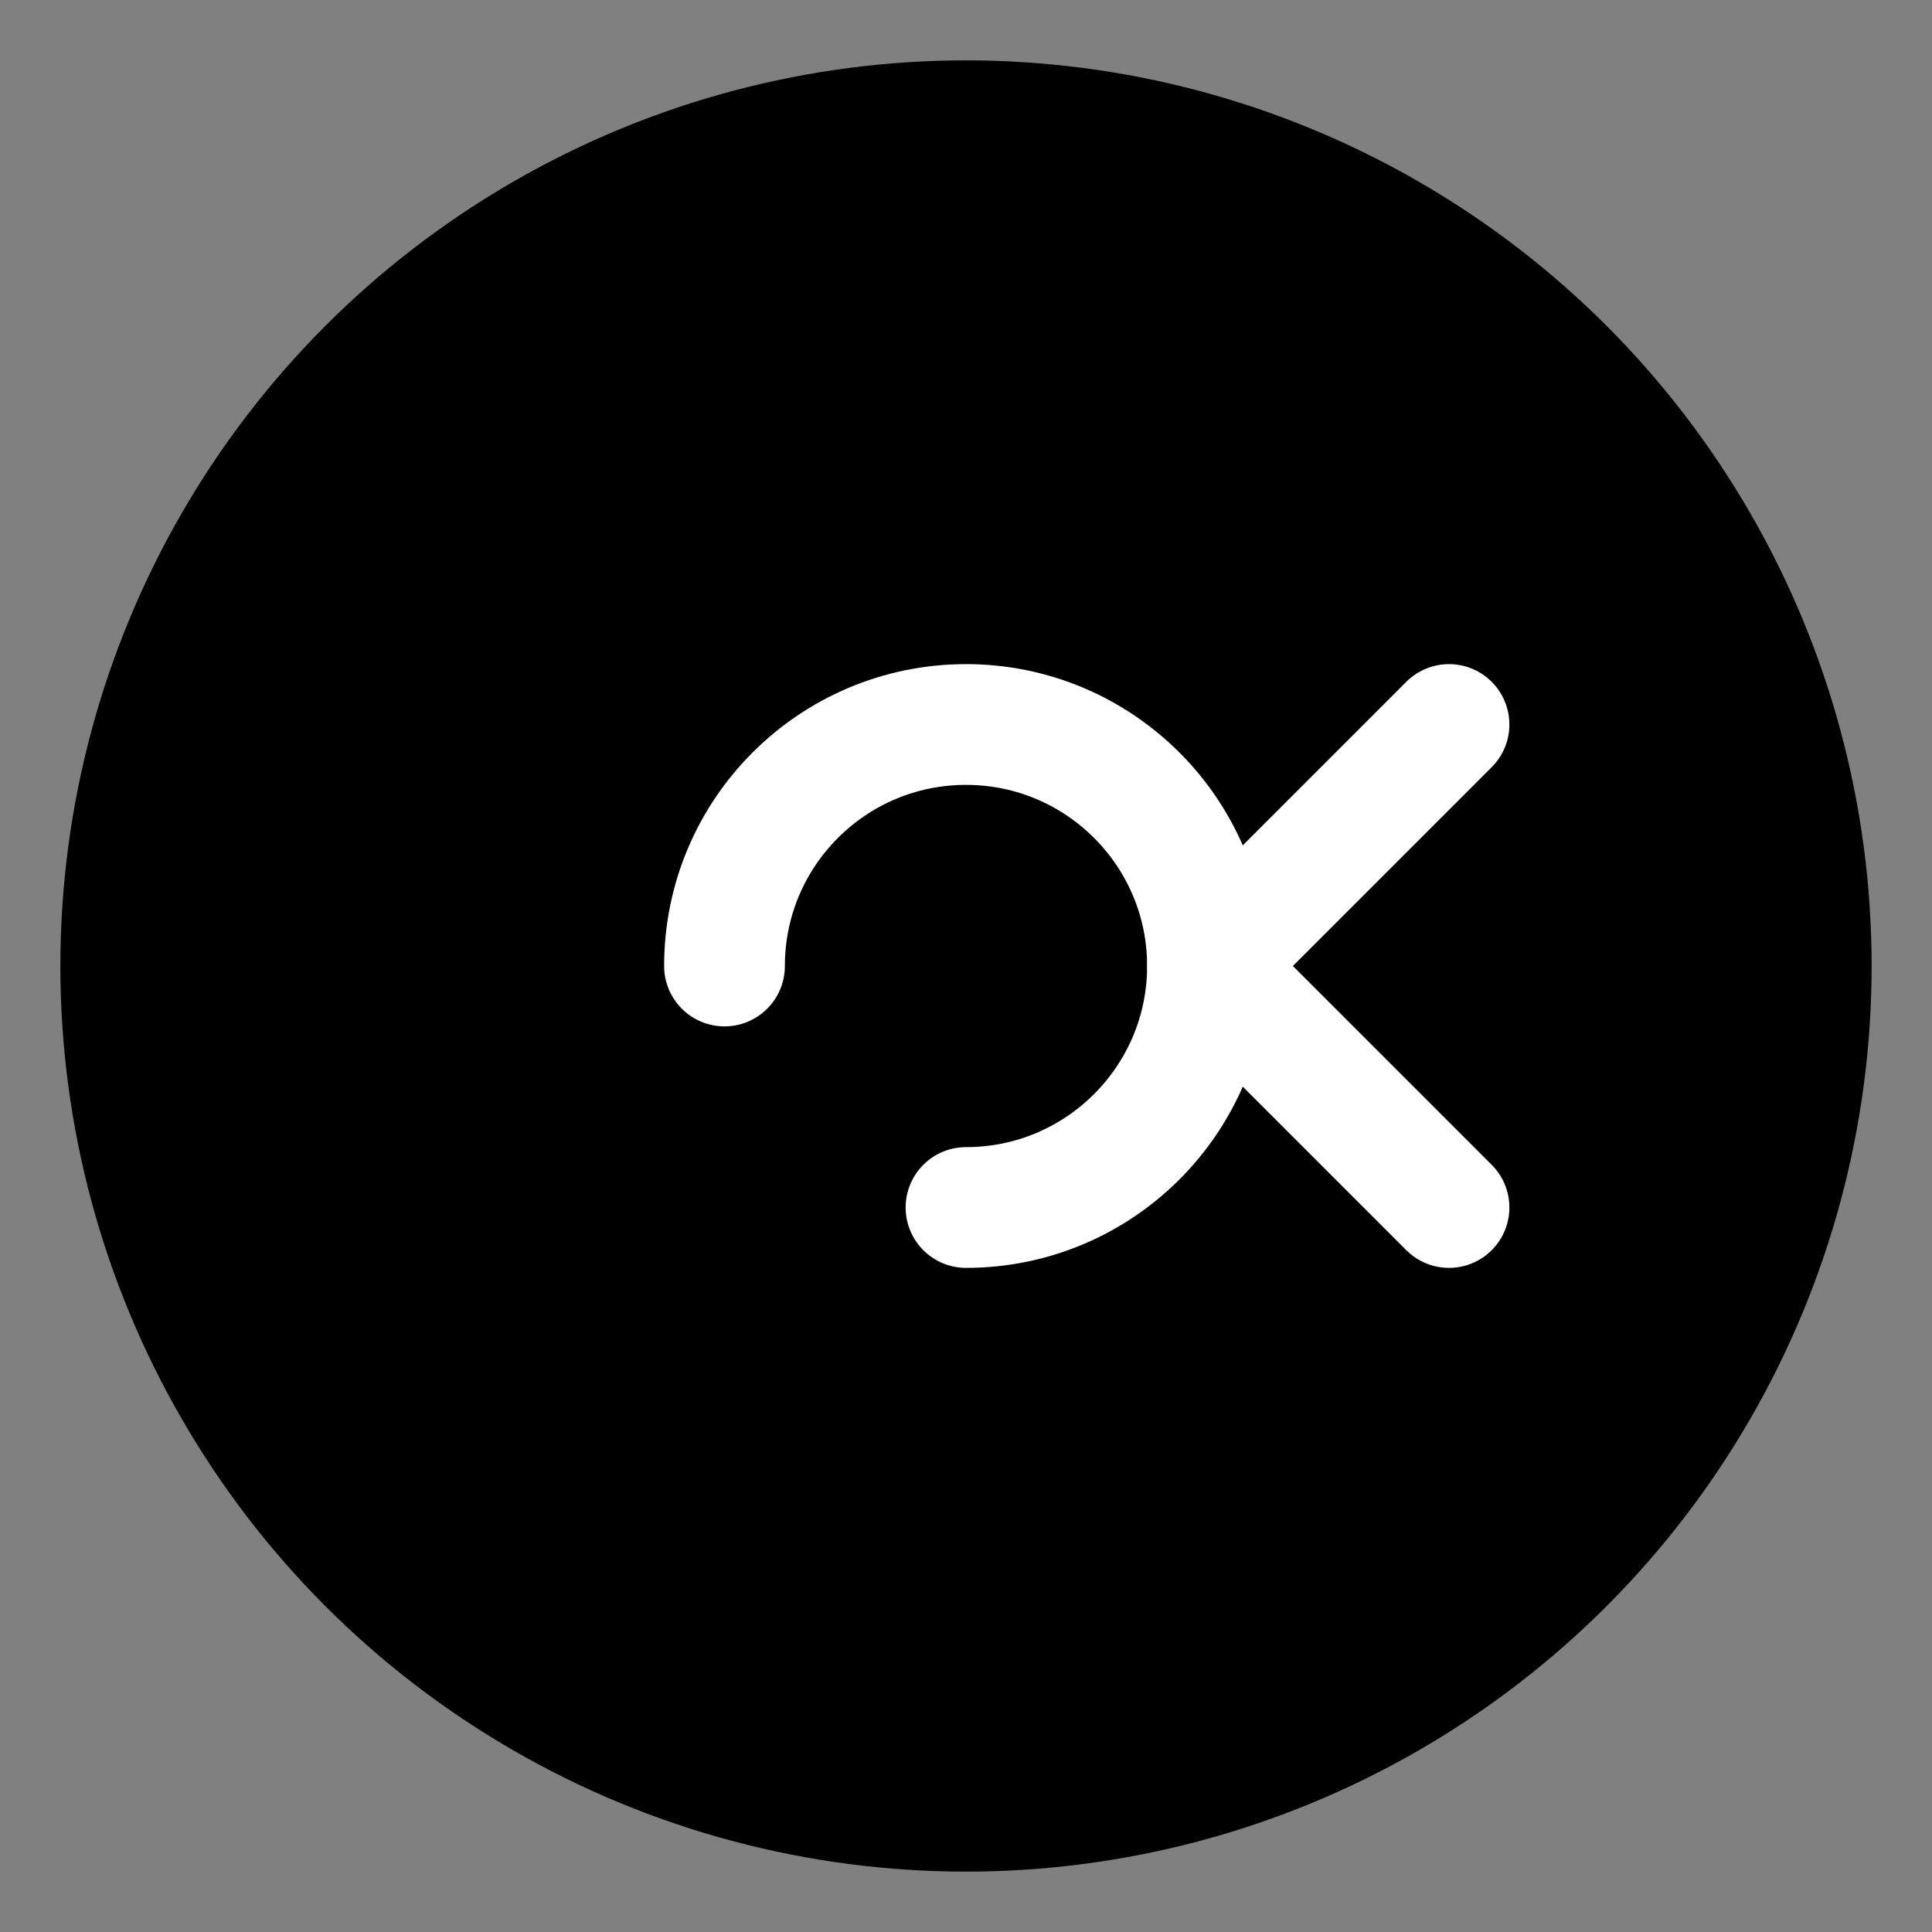
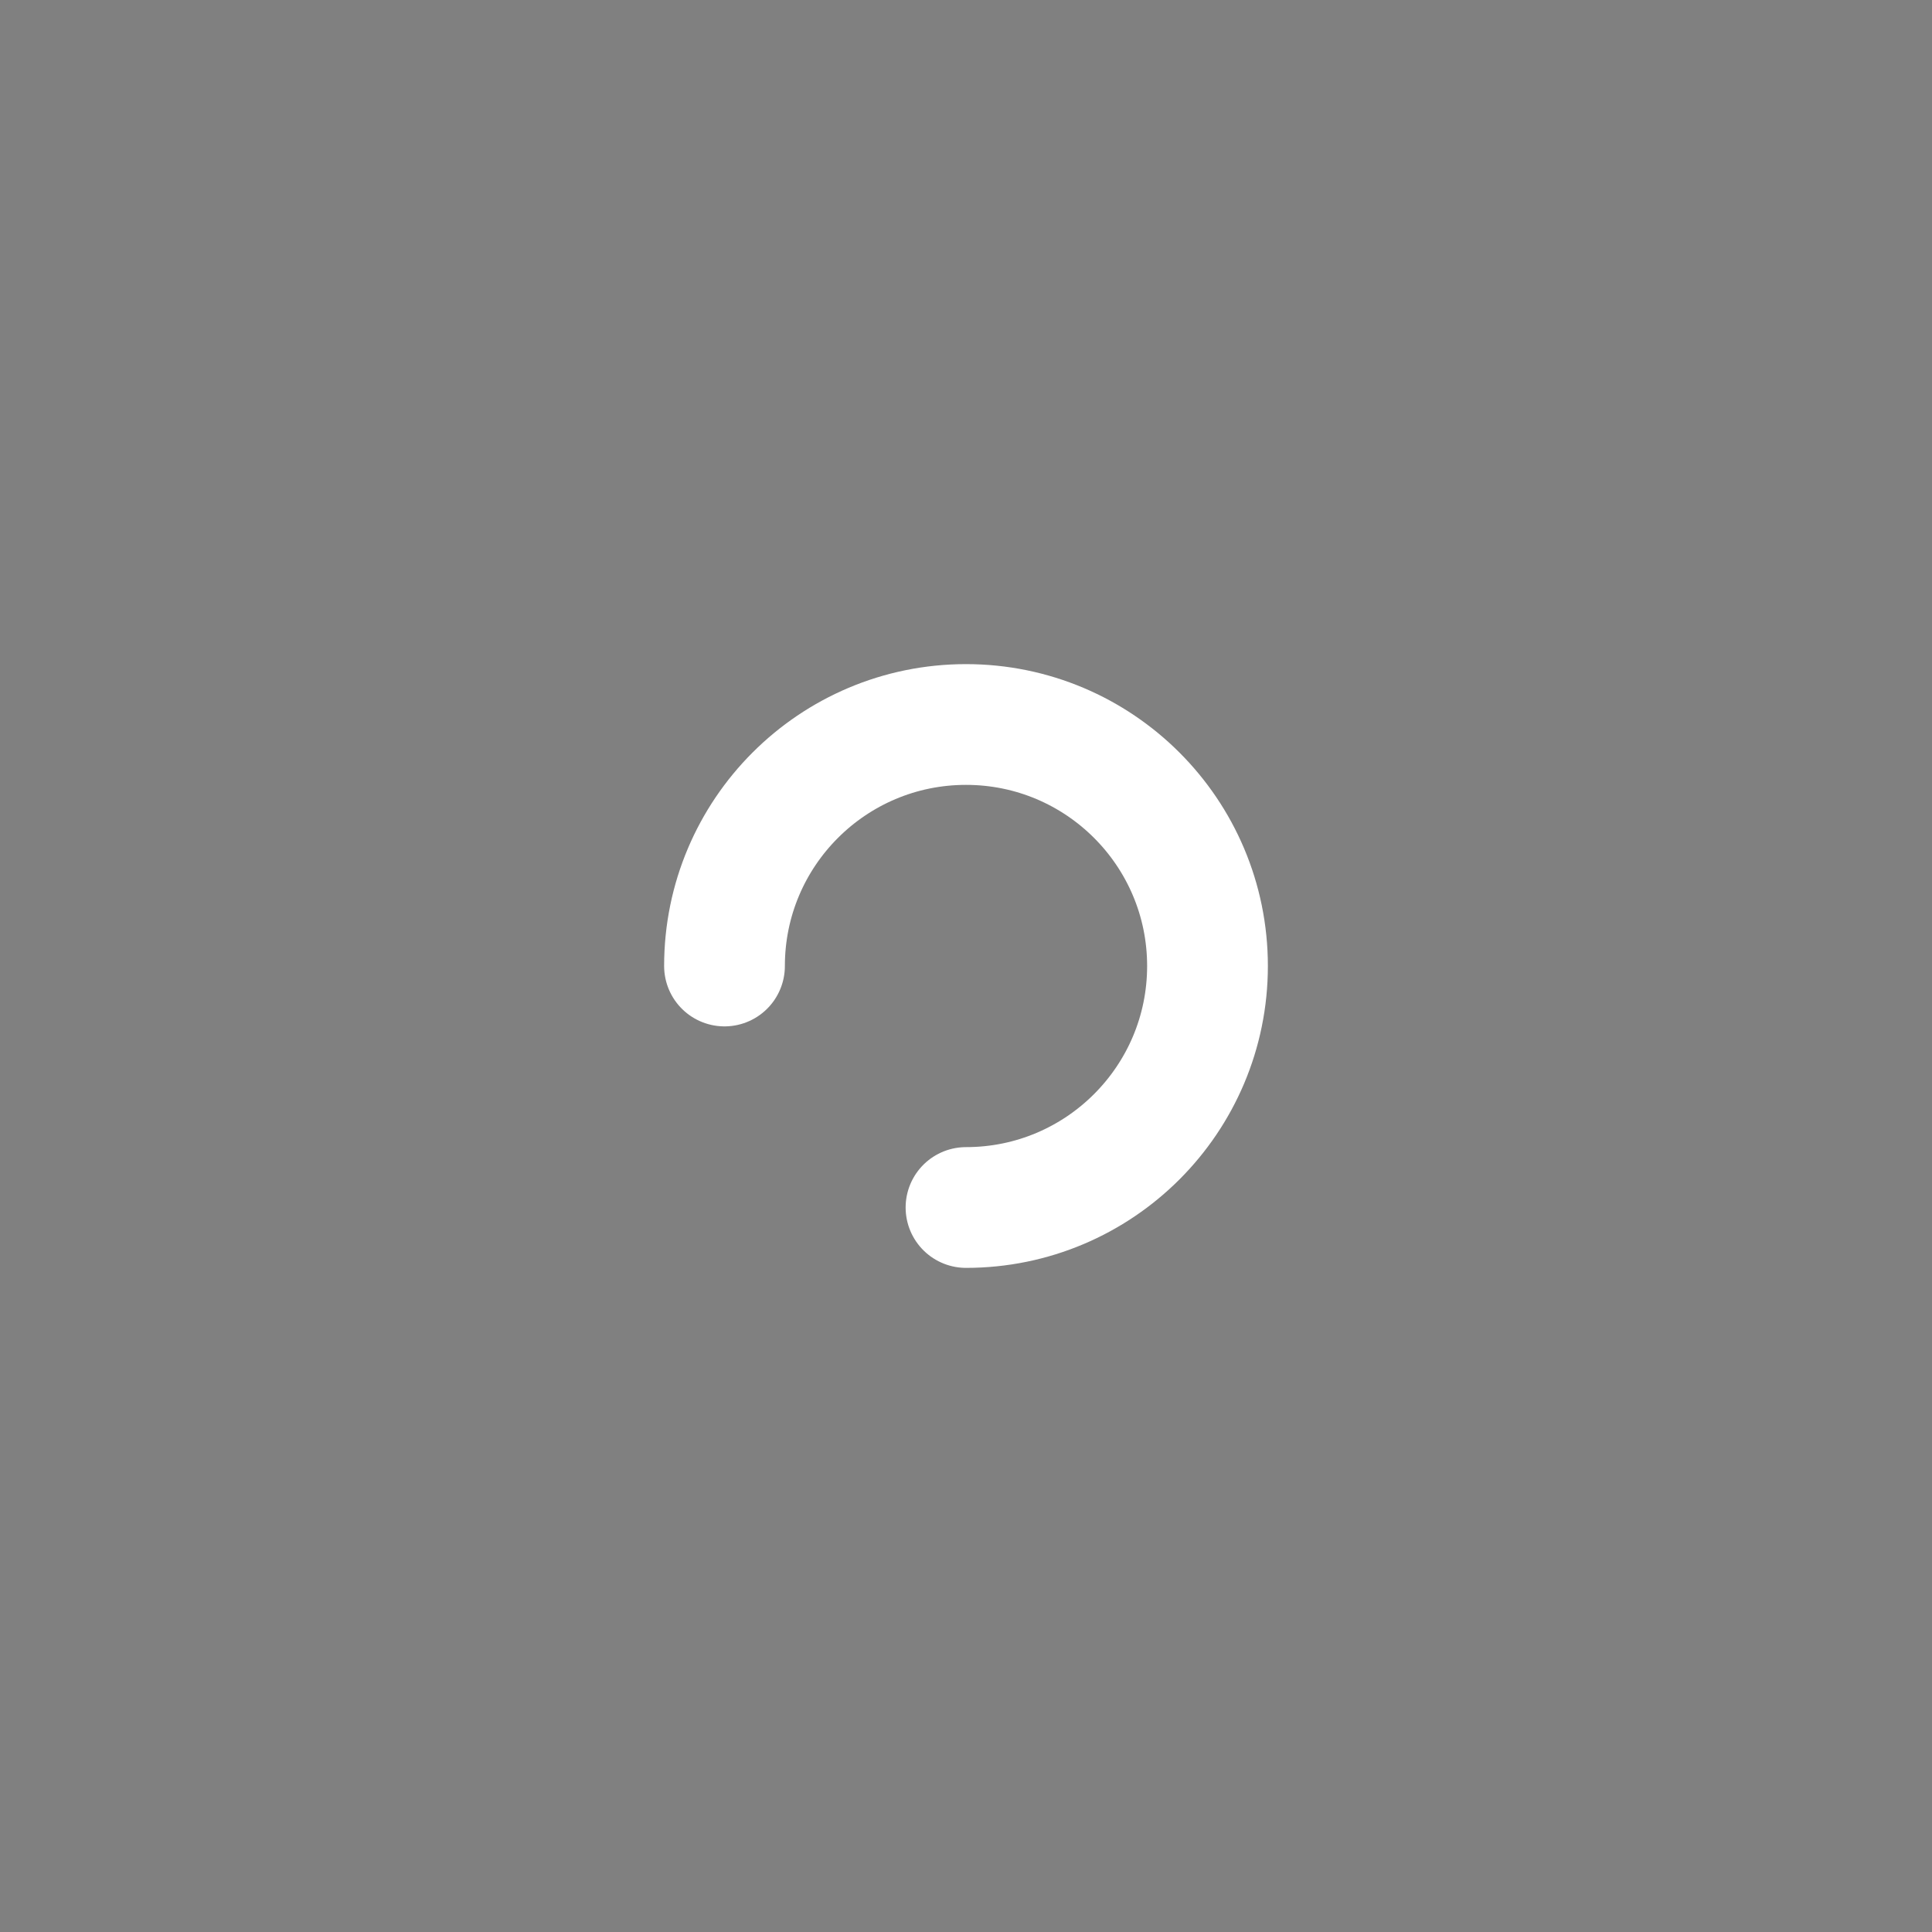
<svg xmlns="http://www.w3.org/2000/svg" width="32" height="32" viewBox="0 0 32 32" fill="none">
  <rect x="0" y="0" width="32" height="32" fill="#808080" stroke="none" />
-   <circle cx="16" cy="16" r="15" fill="#000000" />
  <path d="M12 16C12 13.791 13.791 12 16 12C18.209 12 20 13.791 20 16C20 18.209 18.209 20 16 20" stroke="#FFFFFF" stroke-width="2" stroke-linecap="round" />
-   <path d="M20 16L24 12M20 16L24 20" stroke="#FFFFFF" stroke-width="2" stroke-linecap="round" />
</svg>